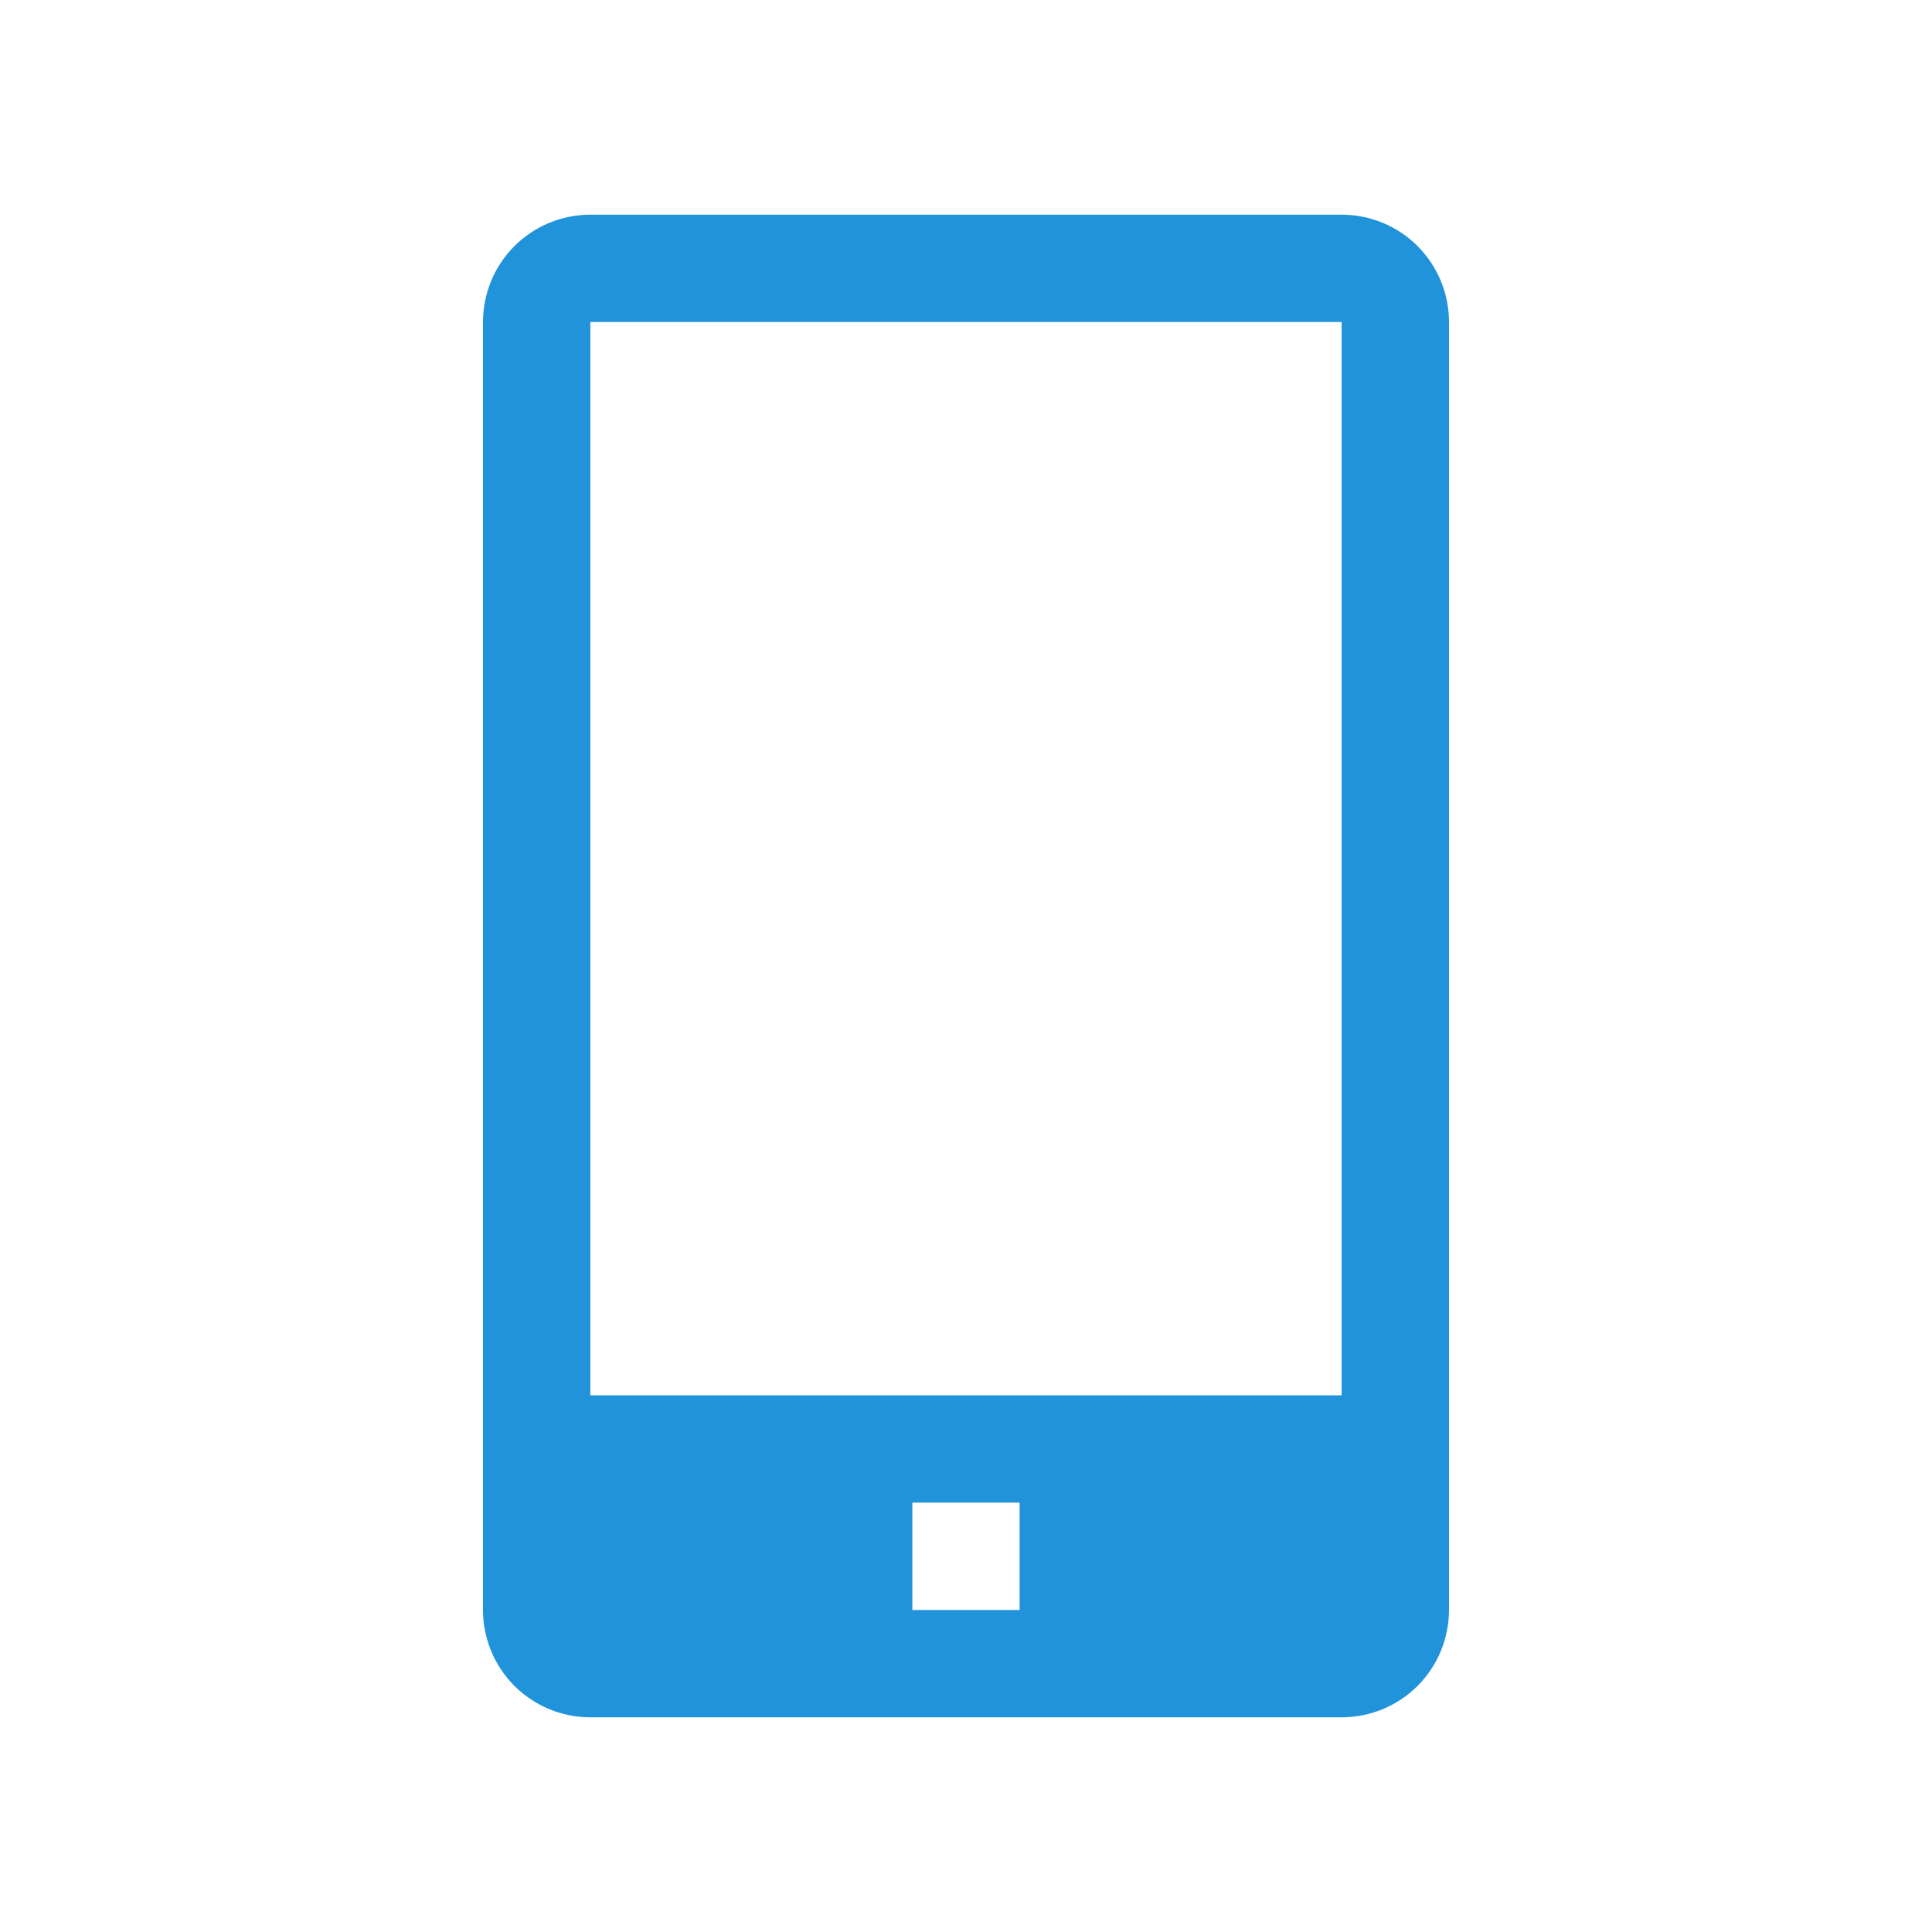
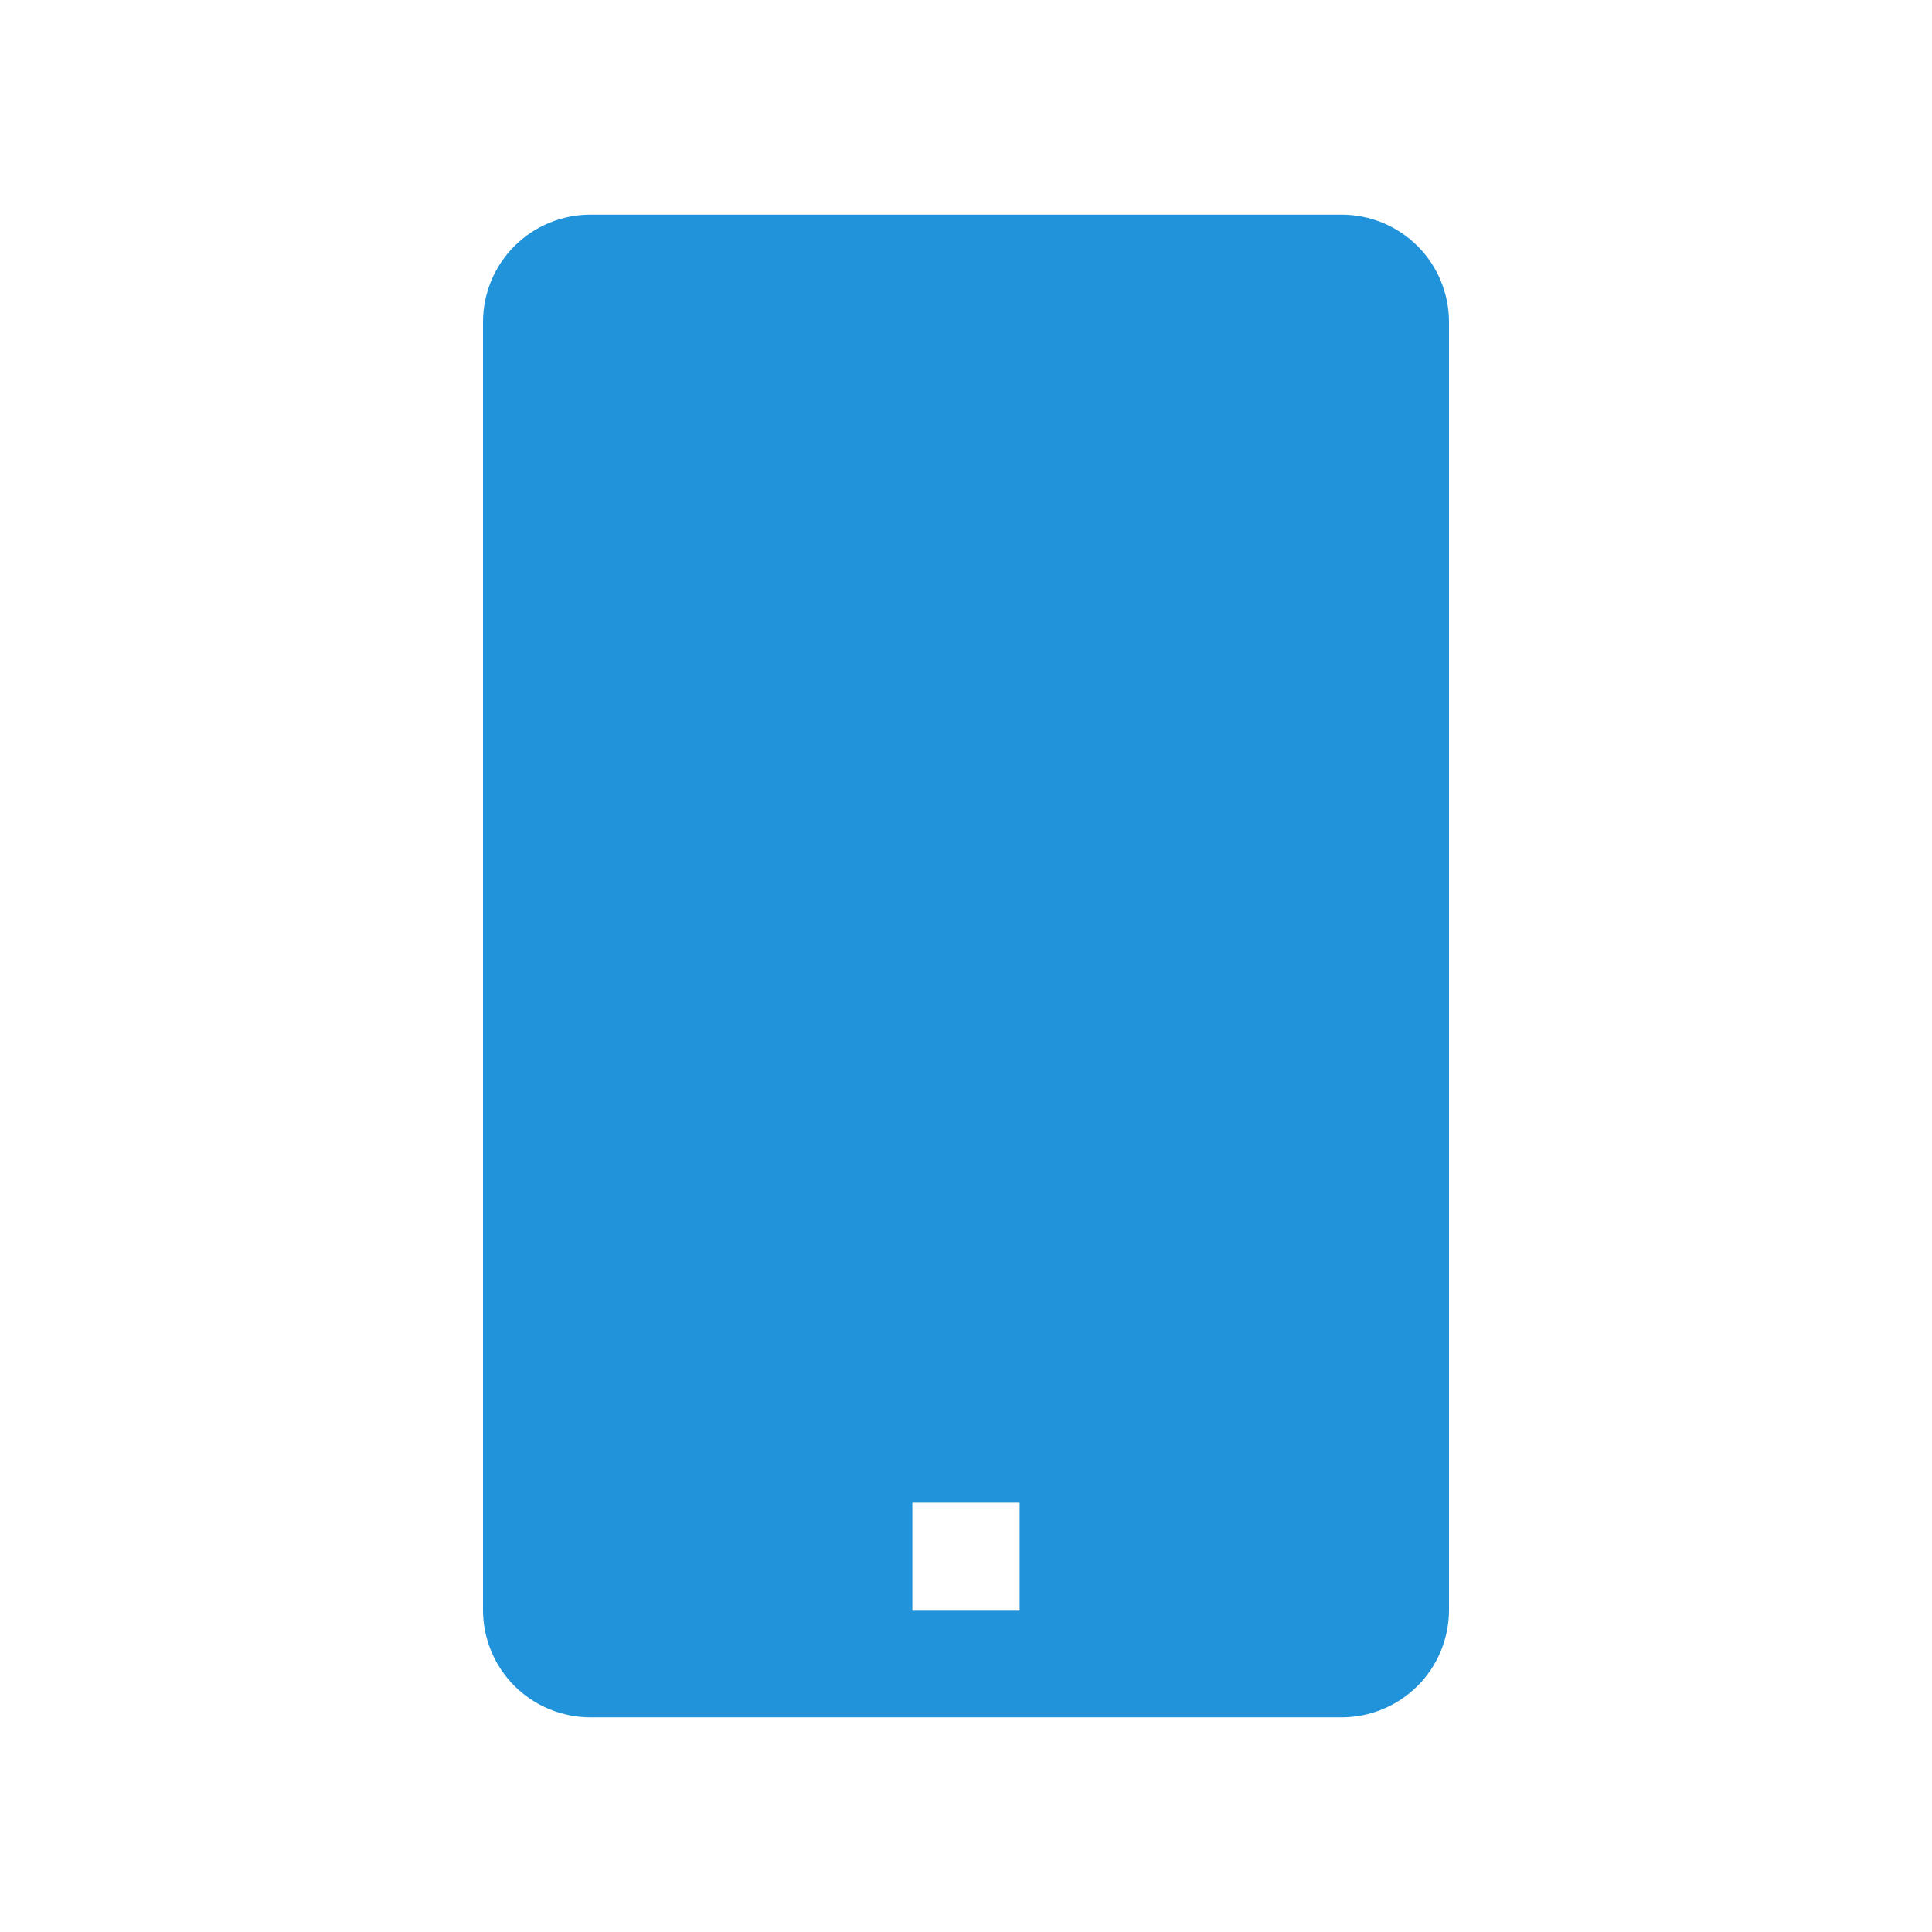
<svg xmlns="http://www.w3.org/2000/svg" width="34" height="34" viewBox="0 0 34 34" fill="none">
-   <path d="M23.611 3.778H10.389C9.888 3.778 9.407 3.977 9.053 4.331C8.699 4.685 8.5 5.166 8.5 5.667V28.333C8.5 28.834 8.699 29.315 9.053 29.669C9.407 30.023 9.888 30.222 10.389 30.222H23.611C24.112 30.222 24.593 30.023 24.947 29.669C25.301 29.315 25.5 28.834 25.5 28.333V5.667C25.5 5.166 25.301 4.685 24.947 4.331C24.593 3.977 24.112 3.778 23.611 3.778ZM17.944 28.333H16.056V26.444H17.944V28.333ZM10.389 24.555V5.667H23.611V24.555H10.389Z" fill="#2193DB" />
+   <path d="M23.611 3.778H10.389C9.888 3.778 9.407 3.977 9.053 4.331C8.699 4.685 8.5 5.166 8.5 5.667V28.333C8.5 28.834 8.699 29.315 9.053 29.669C9.407 30.023 9.888 30.222 10.389 30.222H23.611C24.112 30.222 24.593 30.023 24.947 29.669C25.301 29.315 25.5 28.834 25.5 28.333V5.667C25.5 5.166 25.301 4.685 24.947 4.331C24.593 3.977 24.112 3.778 23.611 3.778ZM17.944 28.333H16.056V26.444H17.944V28.333ZM10.389 24.555V5.667H23.611H10.389Z" fill="#2193DB" />
</svg>